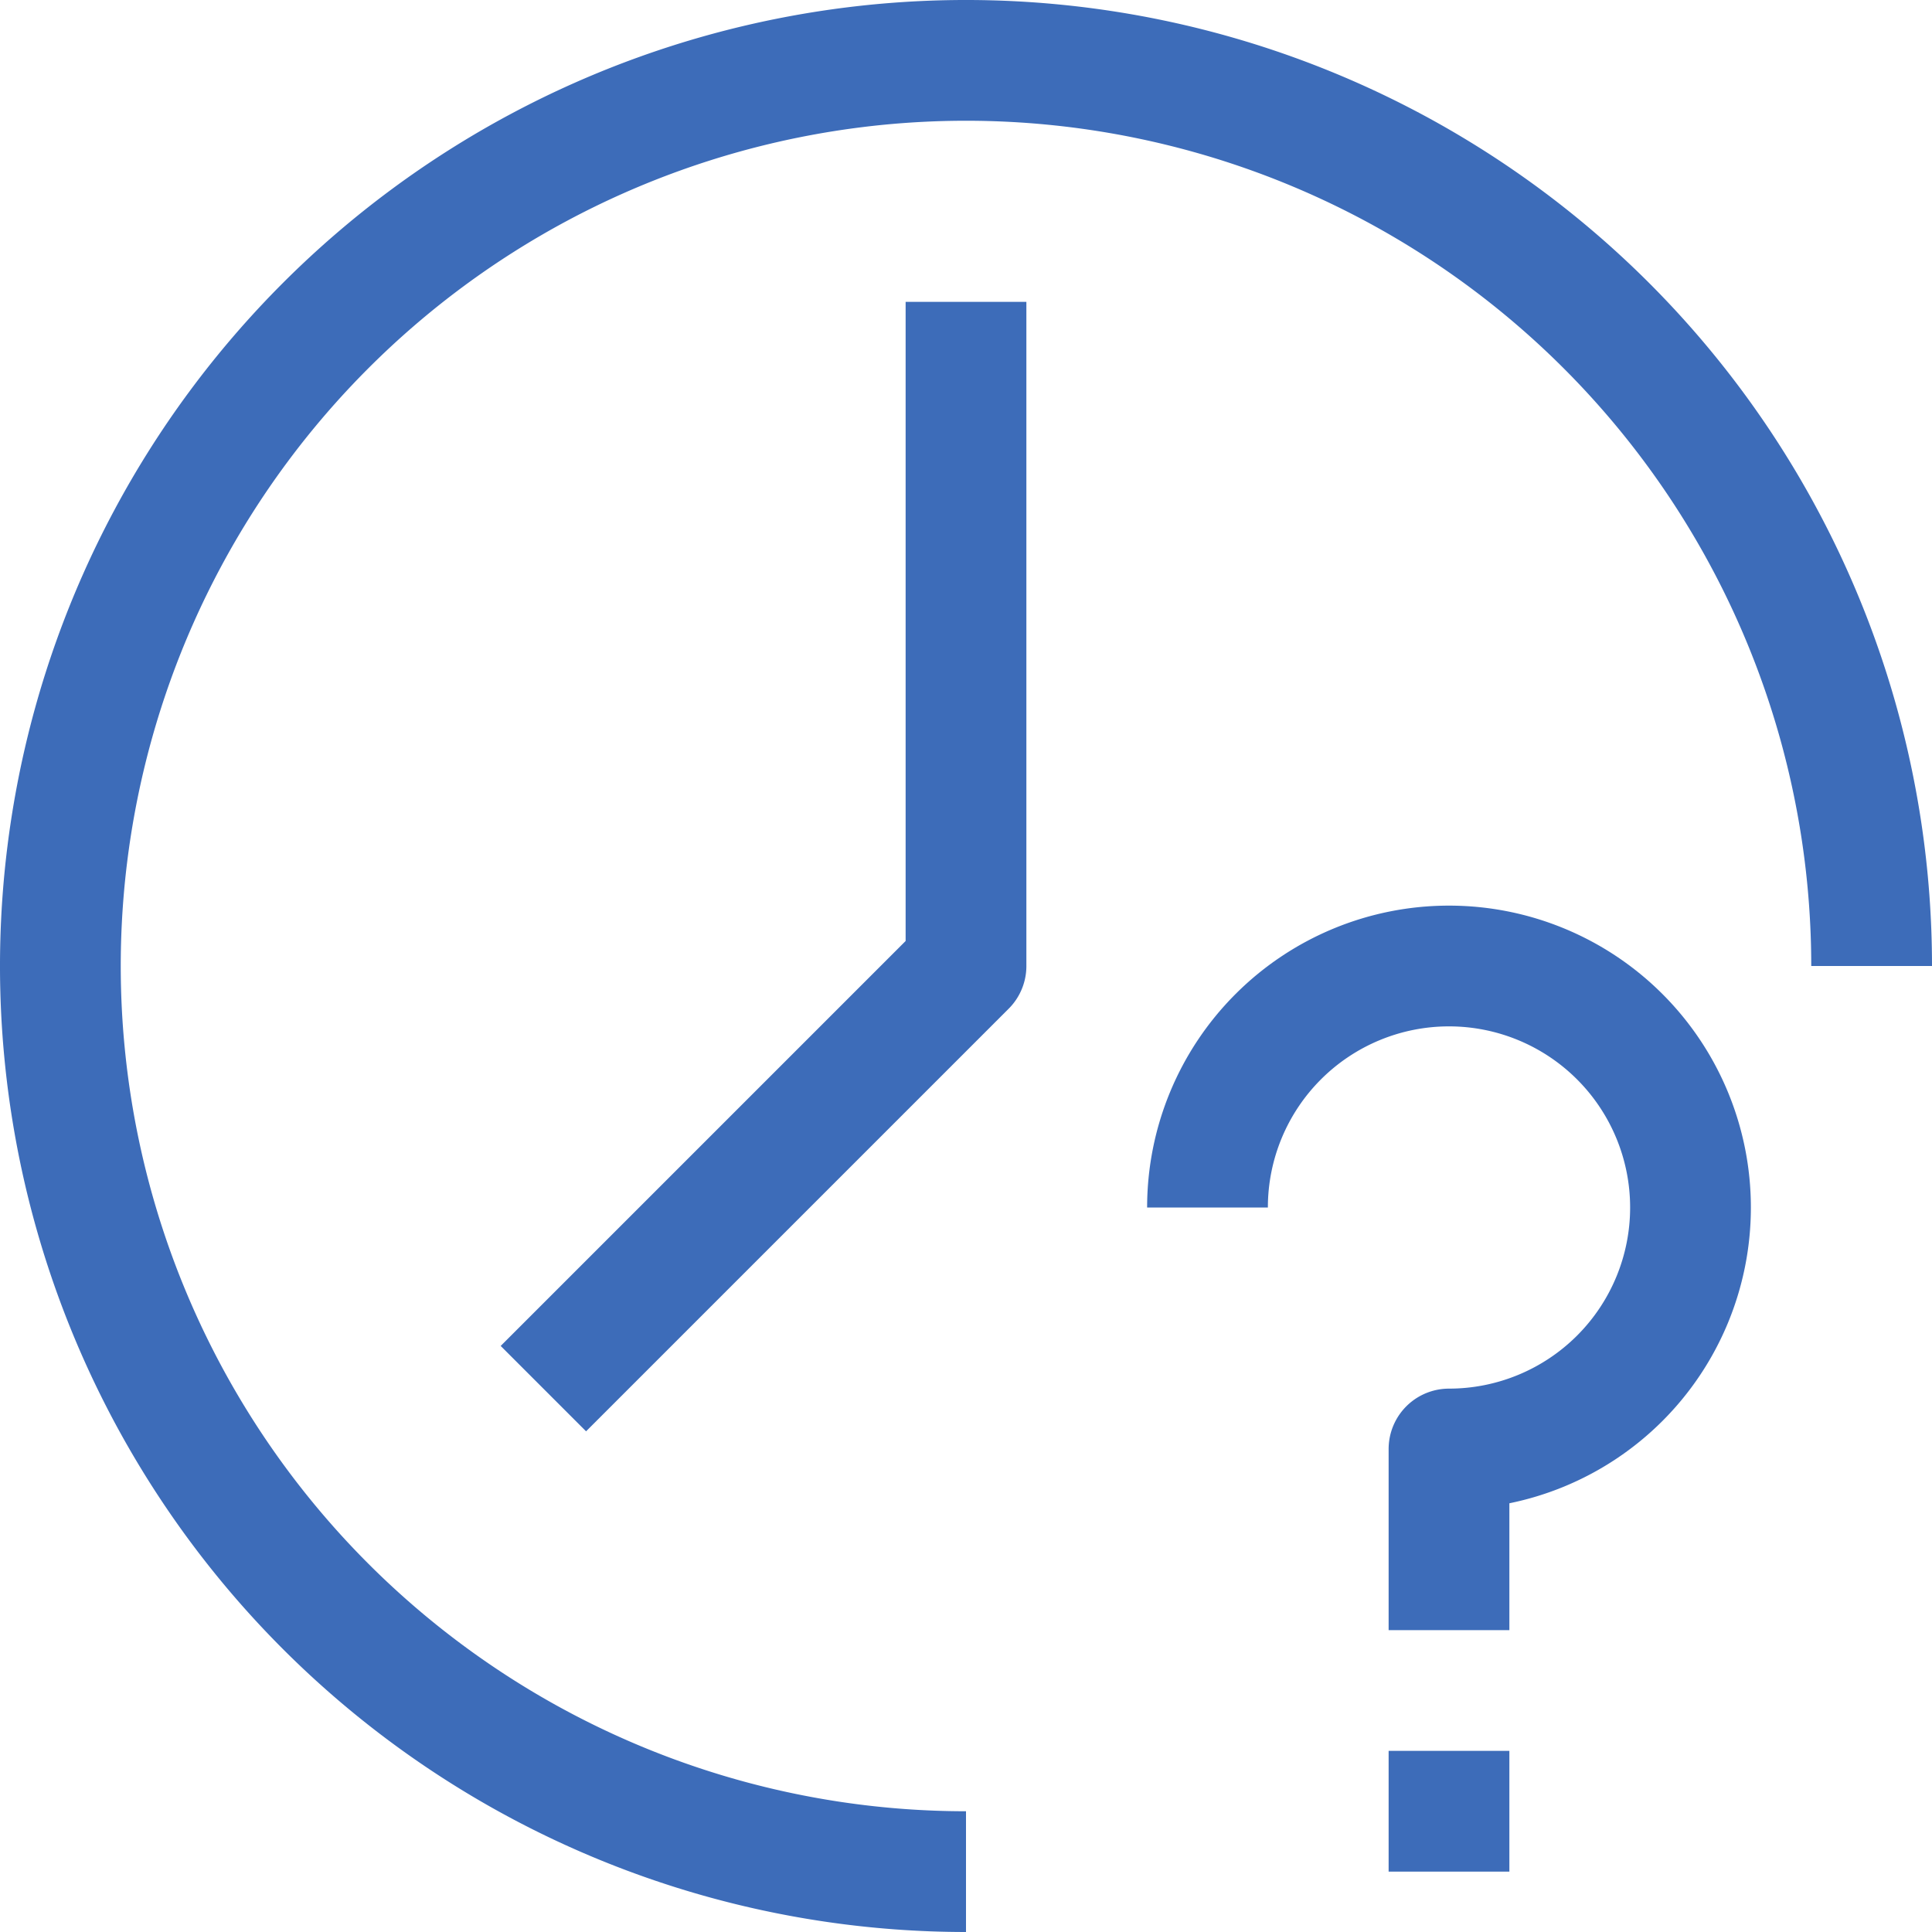
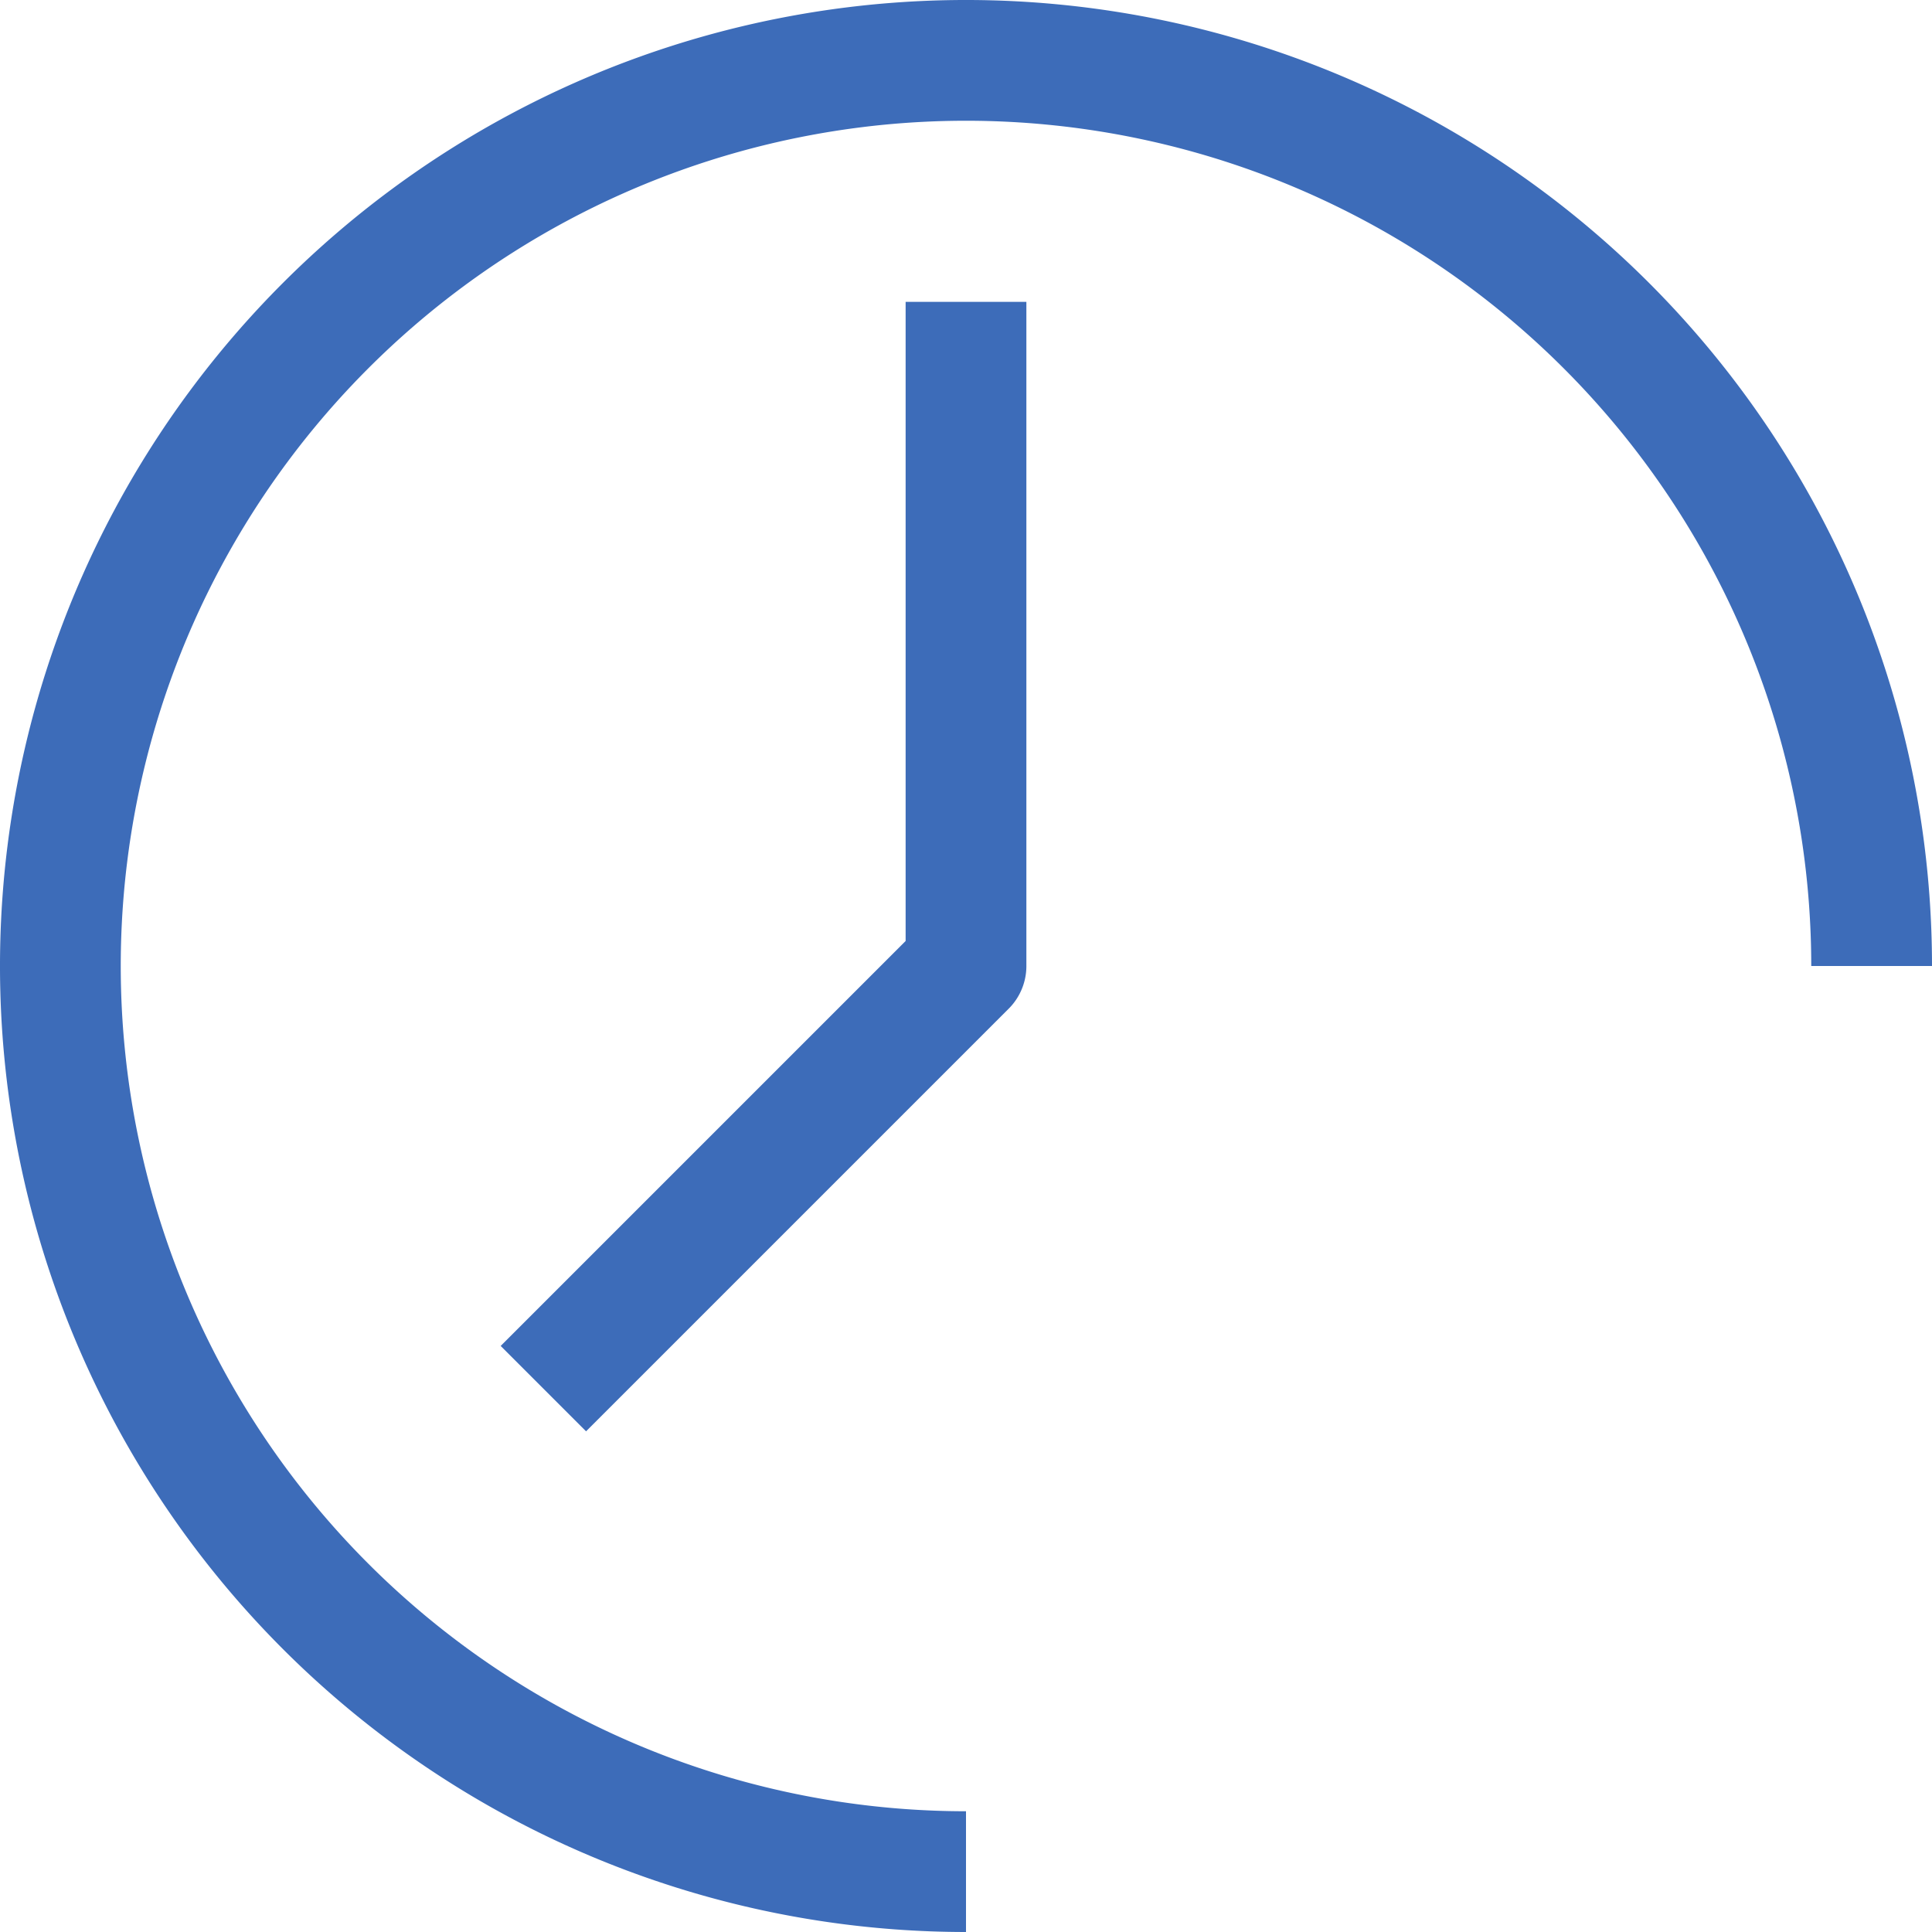
<svg xmlns="http://www.w3.org/2000/svg" viewBox="0 0 32 32">
  <defs>
    <style>.cls-1{fill:none;stroke:#3d6cb9;stroke-linejoin:round;stroke-width:2px}</style>
  </defs>
  <g data-name="176-Time" id="_176-Time">
    <path class="cls-1" d="M16 31a15 15 0 1 1 15-15M16 5v11l-7 7" />
-     <path class="cls-1" d="M20 20a4 4 0 1 1 4 4v3M23 30h2" />
  </g>
</svg>